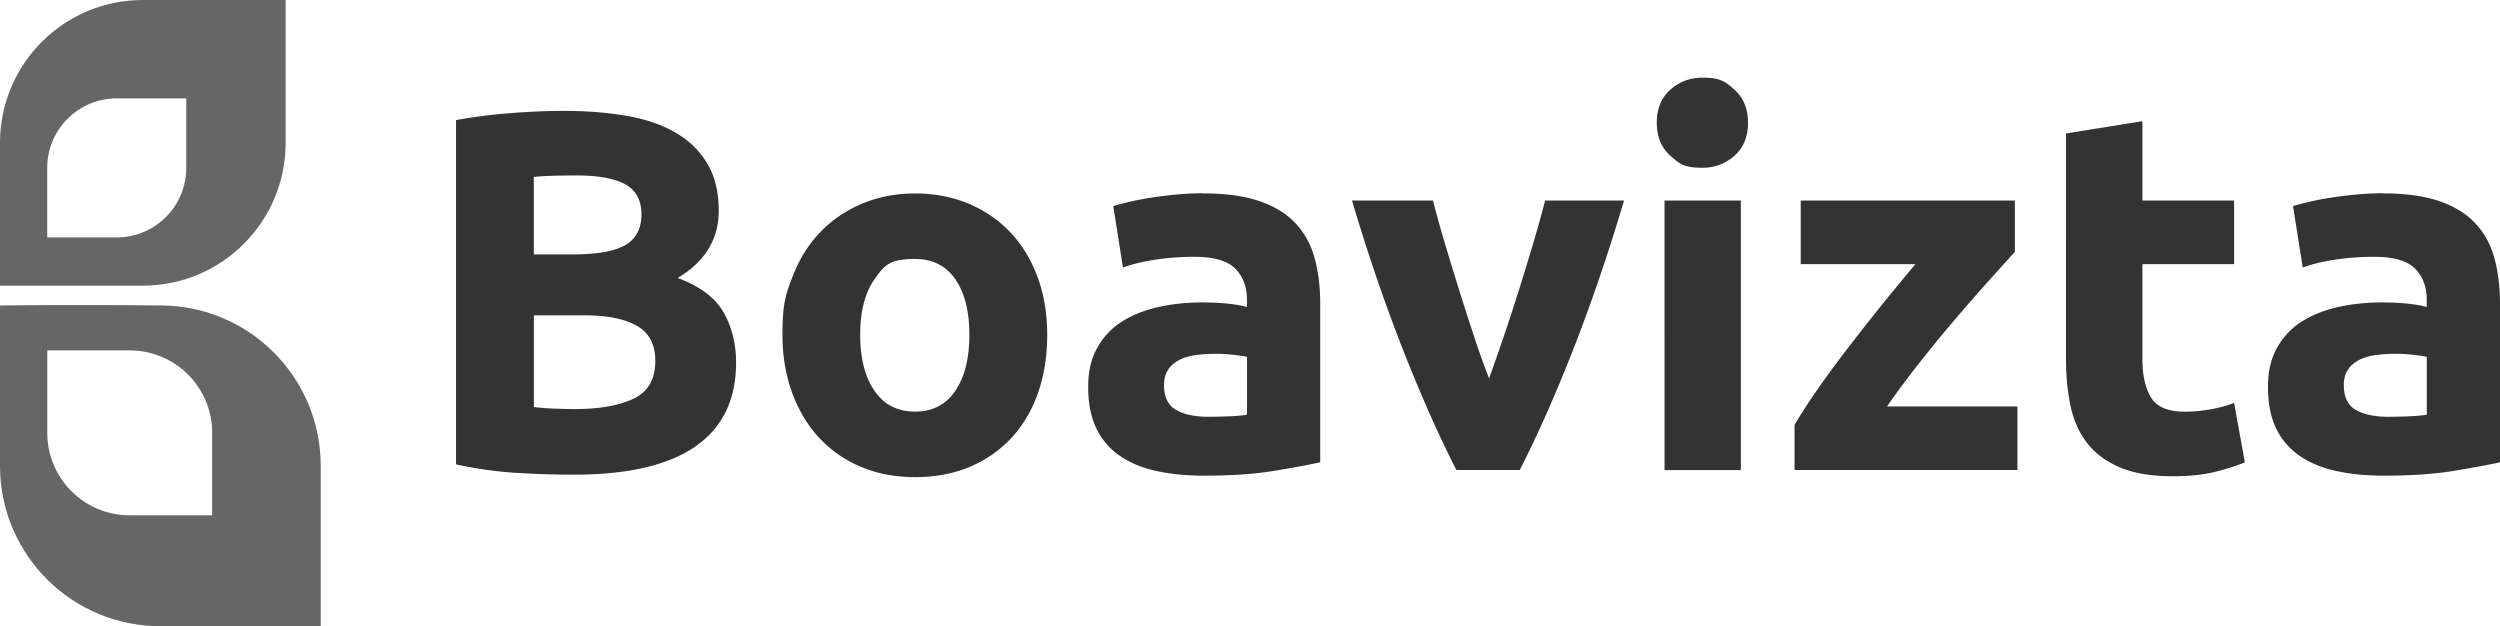
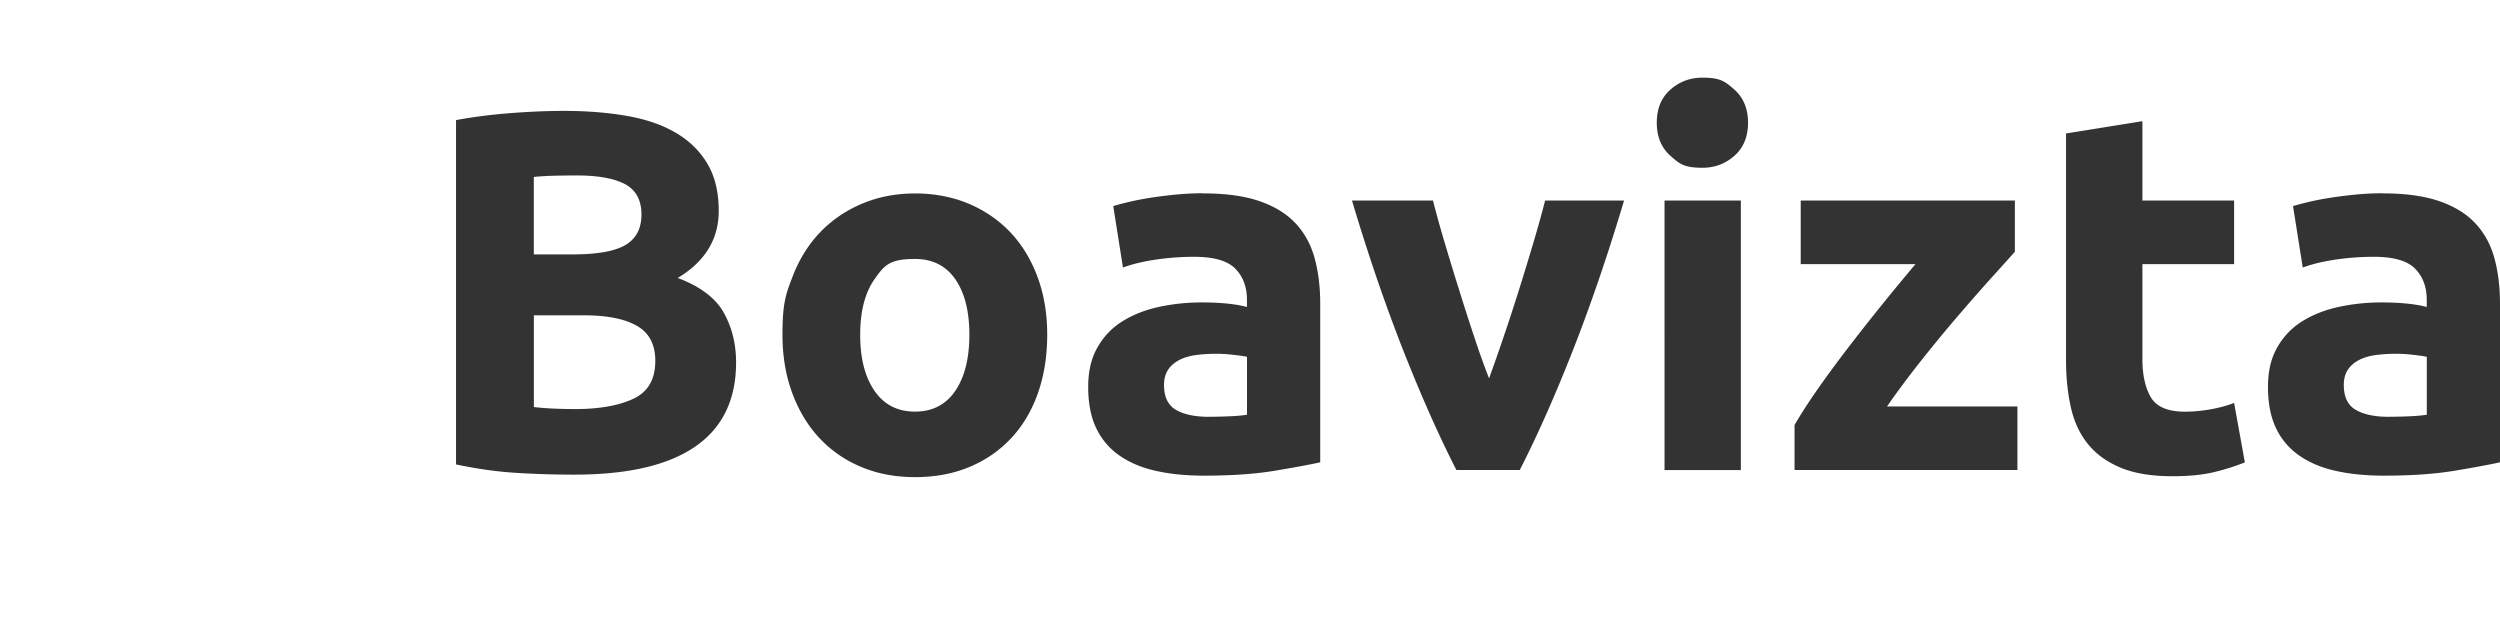
<svg xmlns="http://www.w3.org/2000/svg" width="393.4" height="98.54" data-name="Calque 1" viewBox="0 0 393.4 98.54">
  <path d="M90.38 74.69c-3.06 0-6.11-.09-9.15-.28s-6.19-.63-9.47-1.33V18.9c2.58-.48 5.4-.85 8.46-1.09s5.91-.36 8.54-.36c3.55 0 6.81.26 9.79.77s5.55 1.38 7.7 2.62 3.83 2.86 5.04 4.88 1.81 4.5 1.81 7.46q0 6.69-6.45 10.56c3.55 1.34 5.97 3.17 7.25 5.48 1.29 2.31 1.93 4.92 1.93 7.82 0 5.86-2.14 10.27-6.41 13.22-4.27 2.96-10.63 4.43-19.06 4.43Zm-6.37-34.66h6.13c3.87 0 6.64-.5 8.3-1.49 1.67-.99 2.5-2.59 2.5-4.8s-.86-3.84-2.58-4.76c-1.72-.91-4.25-1.37-7.58-1.37-1.08 0-2.23.01-3.47.04s-2.34.09-3.31.2v12.17Zm0 9.59v14.43c.91.11 1.91.19 2.98.24s2.26.08 3.55.08c3.76 0 6.8-.54 9.11-1.61s3.47-3.06 3.47-5.97c0-2.58-.97-4.42-2.9-5.52s-4.7-1.65-8.3-1.65h-7.9Zm80.78 3.06c0 3.33-.48 6.38-1.45 9.15s-2.37 5.13-4.19 7.09c-1.83 1.96-4.02 3.48-6.57 4.55s-5.41 1.61-8.58 1.61-5.95-.54-8.5-1.61-4.74-2.59-6.57-4.55-3.25-4.33-4.27-7.09q-1.53-4.155-1.53-9.15c0-4.995.52-6.37 1.57-9.11s2.5-5.08 4.35-7.01 4.06-3.44 6.61-4.51 5.33-1.61 8.34-1.61 5.87.54 8.42 1.61c2.55 1.08 4.74 2.58 6.57 4.51s3.25 4.27 4.27 7.01 1.53 5.78 1.53 9.11m-12.25 0c0-3.71-.74-6.62-2.22-8.75q-2.22-3.18-6.33-3.18c-4.11 0-4.86 1.06-6.37 3.18-1.5 2.12-2.26 5.04-2.26 8.75s.75 6.65 2.26 8.83c1.5 2.18 3.63 3.26 6.37 3.26s4.85-1.09 6.33-3.26c1.48-2.18 2.22-5.12 2.22-8.83m36.75-22.25c3.55 0 6.5.4 8.87 1.21 2.36.81 4.26 1.96 5.68 3.47s2.43 3.33 3.02 5.48.89 4.54.89 7.17v24.99c-1.72.38-4.11.82-7.17 1.33s-6.77.77-11.12.77c-2.74 0-5.23-.24-7.46-.73-2.23-.48-4.15-1.28-5.76-2.38a10.9 10.9 0 0 1-3.71-4.31c-.86-1.77-1.29-3.95-1.29-6.53s.5-4.57 1.49-6.29q1.485-2.58 3.99-4.11c1.67-1.02 3.57-1.76 5.72-2.22q3.225-.69 6.69-.69c1.56 0 2.94.07 4.15.2s2.19.31 2.94.52v-1.13c0-2.04-.62-3.68-1.85-4.92-1.24-1.24-3.39-1.85-6.45-1.85-2.04 0-4.06.15-6.05.44-1.99.3-3.71.71-5.16 1.25l-1.53-9.67c.7-.21 1.57-.44 2.62-.69 1.05-.24 2.19-.46 3.43-.65s2.54-.35 3.91-.48 2.75-.2 4.15-.2Zm.97 35.15c1.18 0 2.31-.03 3.39-.08q1.605-.075 2.58-.24v-9.11c-.48-.11-1.21-.21-2.18-.32s-1.85-.16-2.66-.16c-1.13 0-2.19.07-3.18.2-1 .13-1.87.39-2.62.77q-1.125.57-1.77 1.53c-.43.65-.65 1.45-.65 2.42 0 1.88.63 3.18 1.89 3.91s3 1.09 5.2 1.09Zm38.92 8.38c-2.75-5.37-5.54-11.66-8.38-18.86-2.83-7.2-5.52-15.05-8.05-23.54h12.74c.54 2.1 1.17 4.37 1.9 6.81.73 2.45 1.48 4.92 2.27 7.42.78 2.5 1.56 4.93 2.35 7.3.78 2.37 1.55 4.51 2.31 6.45.7-1.93 1.46-4.08 2.26-6.45.81-2.36 1.6-4.8 2.39-7.3s1.54-4.97 2.27-7.42c.73-2.44 1.36-4.72 1.9-6.81h12.42c-2.53 8.49-5.22 16.34-8.04 23.54-2.83 7.2-5.62 13.49-8.37 18.86zm45.89-54.65c0 2.2-.71 3.94-2.14 5.2q-2.13 1.89-5.04 1.89c-2.91 0-3.62-.63-5.04-1.89s-2.14-3-2.14-5.2.71-3.94 2.14-5.2q2.13-1.89 5.04-1.89c2.91 0 3.61.63 5.04 1.89 1.42 1.26 2.14 3 2.14 5.2m-1.13 54.66h-12.01V31.56h12.01v42.4Zm43.12-34.35c-.97 1.08-2.27 2.53-3.92 4.35-1.64 1.83-3.41 3.84-5.29 6.05-1.89 2.2-3.78 4.51-5.7 6.93-1.91 2.42-3.65 4.76-5.21 7.01h20.52v10h-35.07v-7.09c1.13-1.94 2.49-4.02 4.07-6.25s3.25-4.47 5-6.73 3.48-4.45 5.2-6.57 3.31-4.04 4.76-5.76h-18.06v-10h33.7zM325.12 21l12.01-1.93v12.49h14.43v10h-14.43v14.91c0 2.53.44 4.54 1.33 6.05.89 1.5 2.67 2.26 5.36 2.26q1.935 0 3.99-.36c1.37-.24 2.62-.58 3.75-1.01l1.69 9.35c-1.45.59-3.06 1.1-4.84 1.53-1.77.43-3.95.65-6.53.65-3.28 0-5.99-.44-8.14-1.33s-3.87-2.12-5.16-3.71c-1.29-1.58-2.19-3.51-2.7-5.76-.51-2.26-.77-4.76-.77-7.5V21Zm49.82 9.43c3.55 0 6.5.4 8.87 1.21 2.36.81 4.26 1.96 5.68 3.47s2.43 3.33 3.02 5.48.89 4.54.89 7.17v24.99c-1.72.38-4.11.82-7.17 1.33s-6.77.77-11.12.77c-2.74 0-5.23-.24-7.46-.73-2.23-.48-4.15-1.28-5.76-2.38a10.9 10.9 0 0 1-3.71-4.31c-.86-1.77-1.29-3.95-1.29-6.53s.5-4.57 1.49-6.29q1.485-2.58 3.99-4.11c1.67-1.02 3.57-1.76 5.72-2.22q3.225-.69 6.69-.69c1.56 0 2.94.07 4.15.2s2.19.31 2.94.52v-1.13c0-2.04-.62-3.68-1.85-4.92-1.24-1.24-3.39-1.85-6.45-1.85-2.04 0-4.06.15-6.05.44-1.99.3-3.71.71-5.16 1.25l-1.53-9.67c.7-.21 1.57-.44 2.62-.69 1.05-.24 2.19-.46 3.43-.65s2.54-.35 3.91-.48 2.75-.2 4.15-.2Zm.97 35.15c1.18 0 2.31-.03 3.39-.08q1.605-.075 2.58-.24v-9.11c-.48-.11-1.21-.21-2.18-.32s-1.85-.16-2.66-.16c-1.13 0-2.19.07-3.18.2-1 .13-1.87.39-2.62.77q-1.125.57-1.77 1.53c-.43.65-.65 1.45-.65 2.42 0 1.88.63 3.18 1.89 3.91s3 1.09 5.2 1.09Z" style="fill:#333;stroke-width:0" />
-   <path d="M22.74 44.95c12.29-.14 22.21-10.15 22.21-22.47V0H22.48C10.15 0 .15 9.92 0 22.21v22.74zm-4.24-7.59H7.43V26.29c.07-5.98 4.94-10.81 10.94-10.81h10.94v10.94c0 6-4.83 10.87-10.81 10.94M50.47 73.3c0-13.84-11.14-25.07-24.94-25.23S0 48.07 0 48.07V73.6c.16 13.8 11.39 24.94 25.23 24.94h25.24zm-17.09-5.03v12.82H20.41c-7.11 0-12.89-5.73-12.97-12.82V55.14h13.13c7.1.09 12.82 5.86 12.82 12.97v.15Z" style="stroke-width:0;fill:#666" />
</svg>